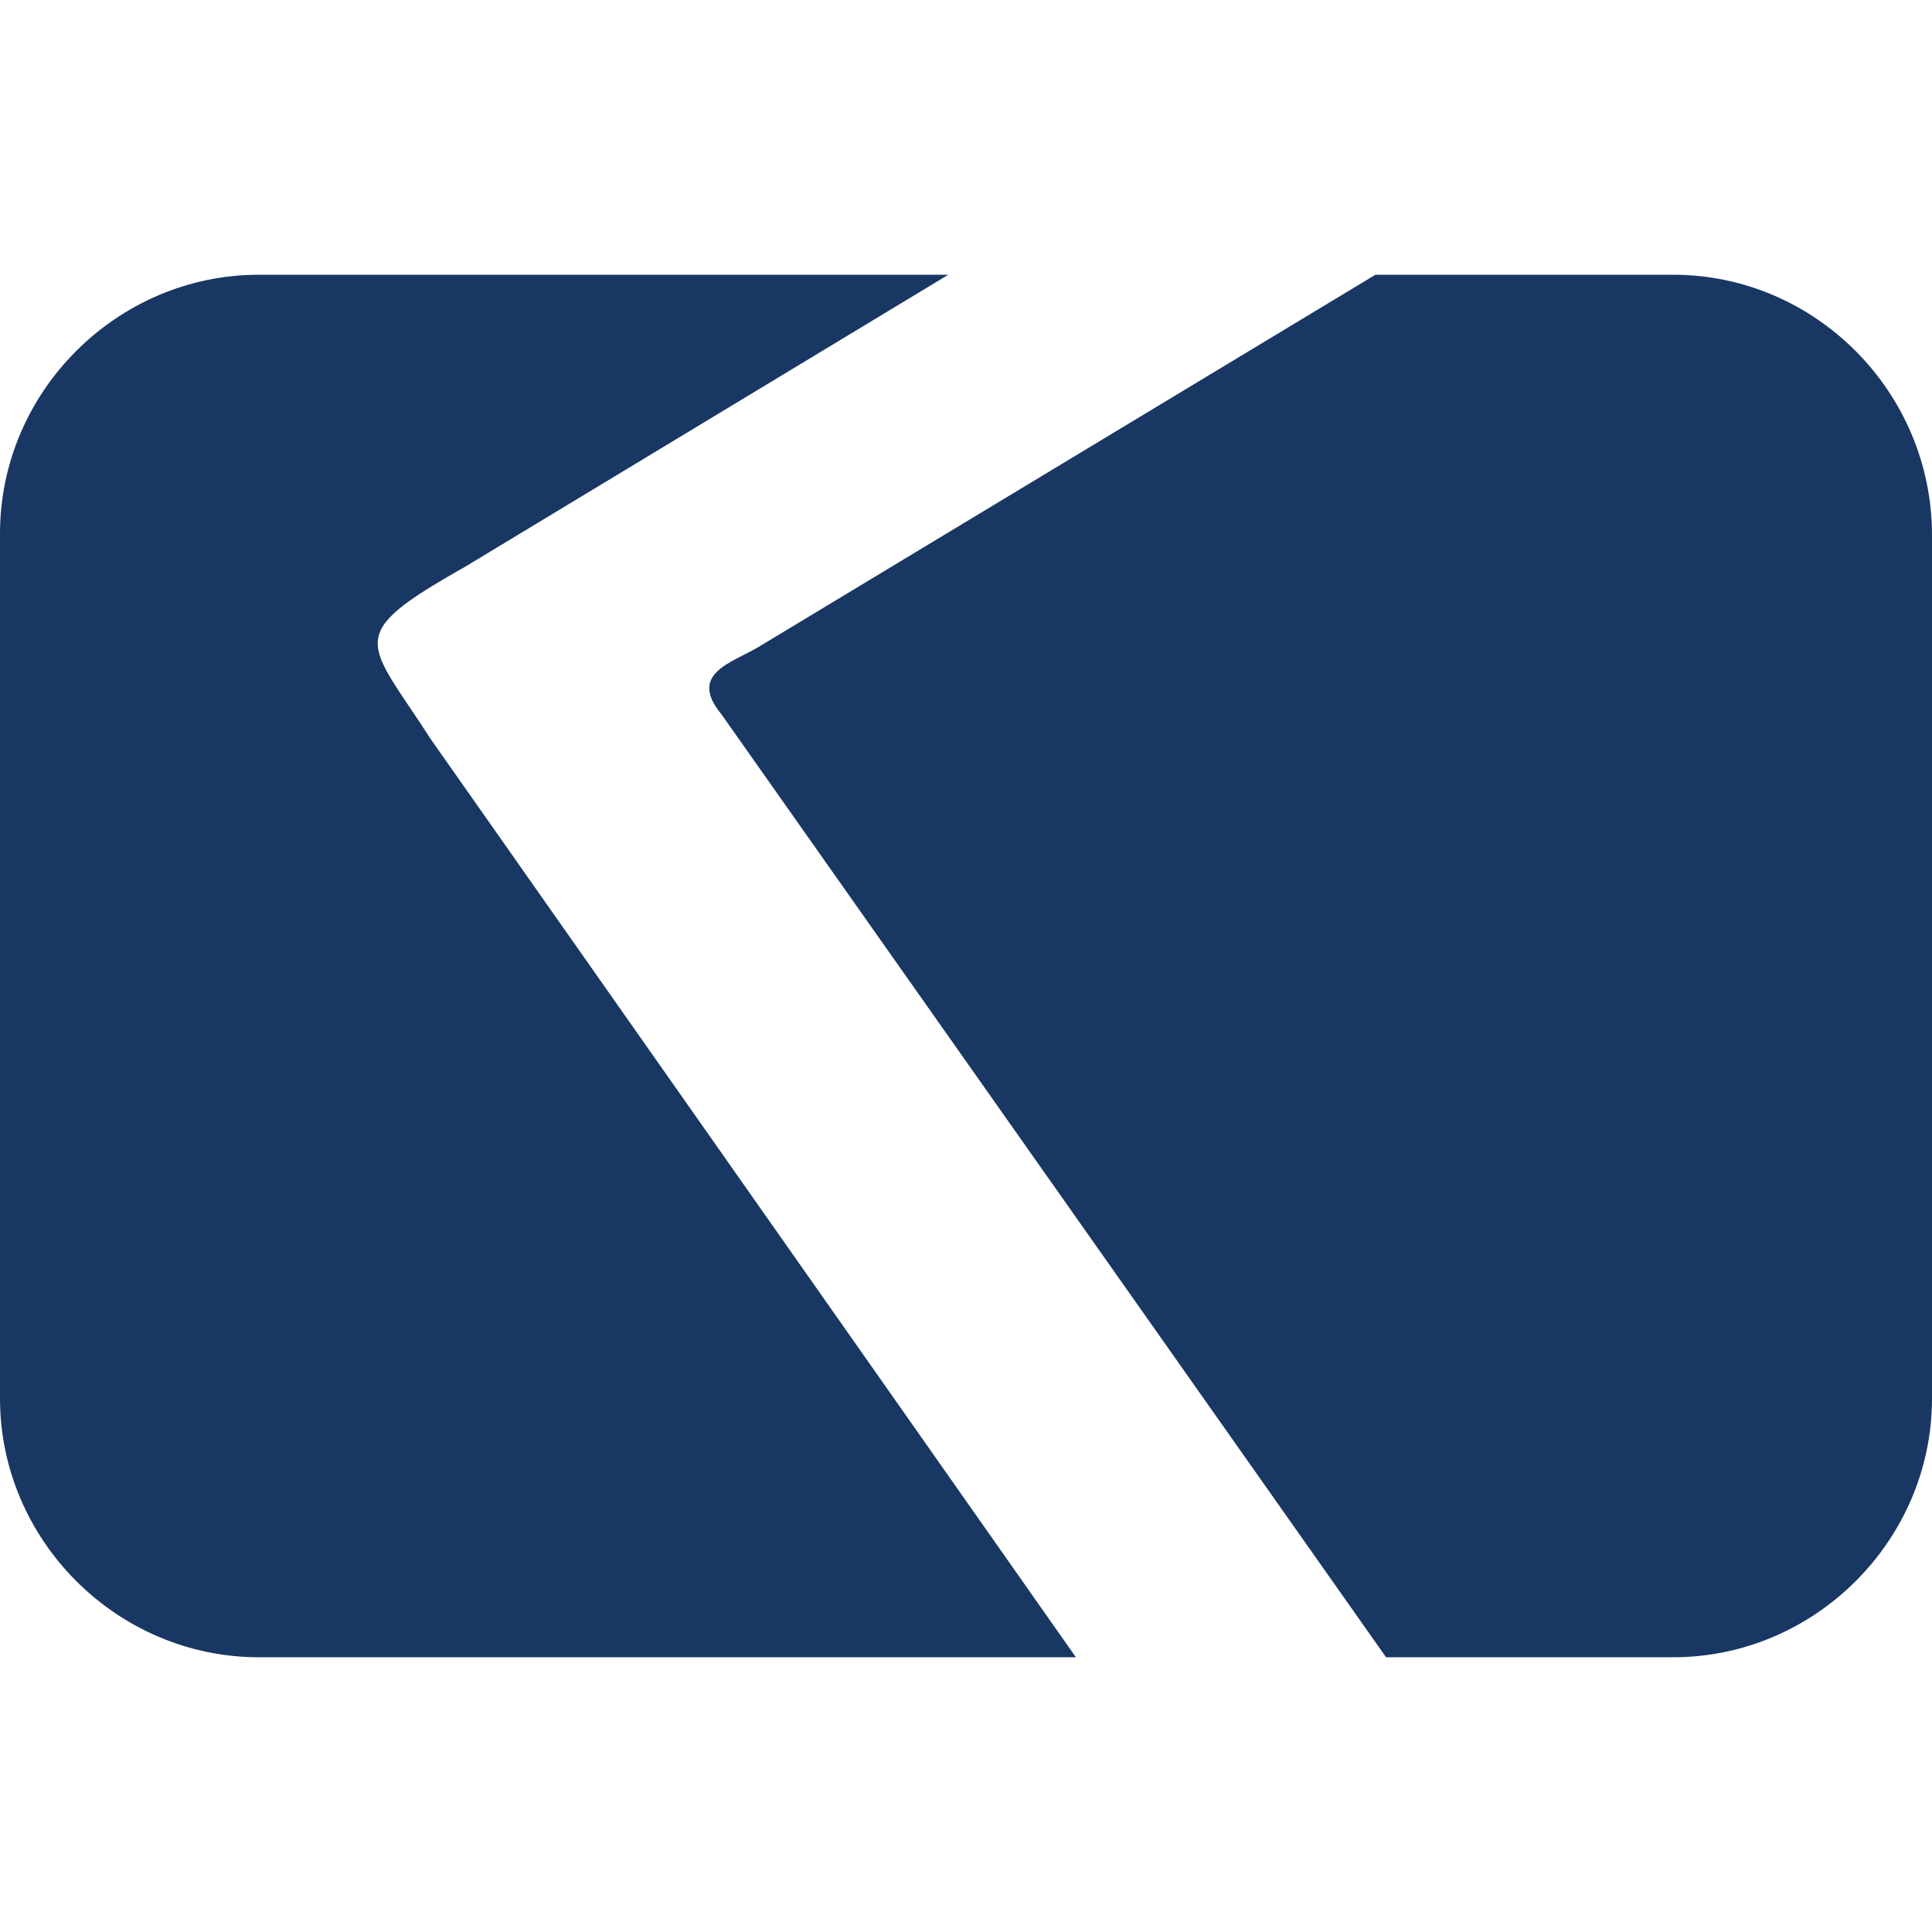
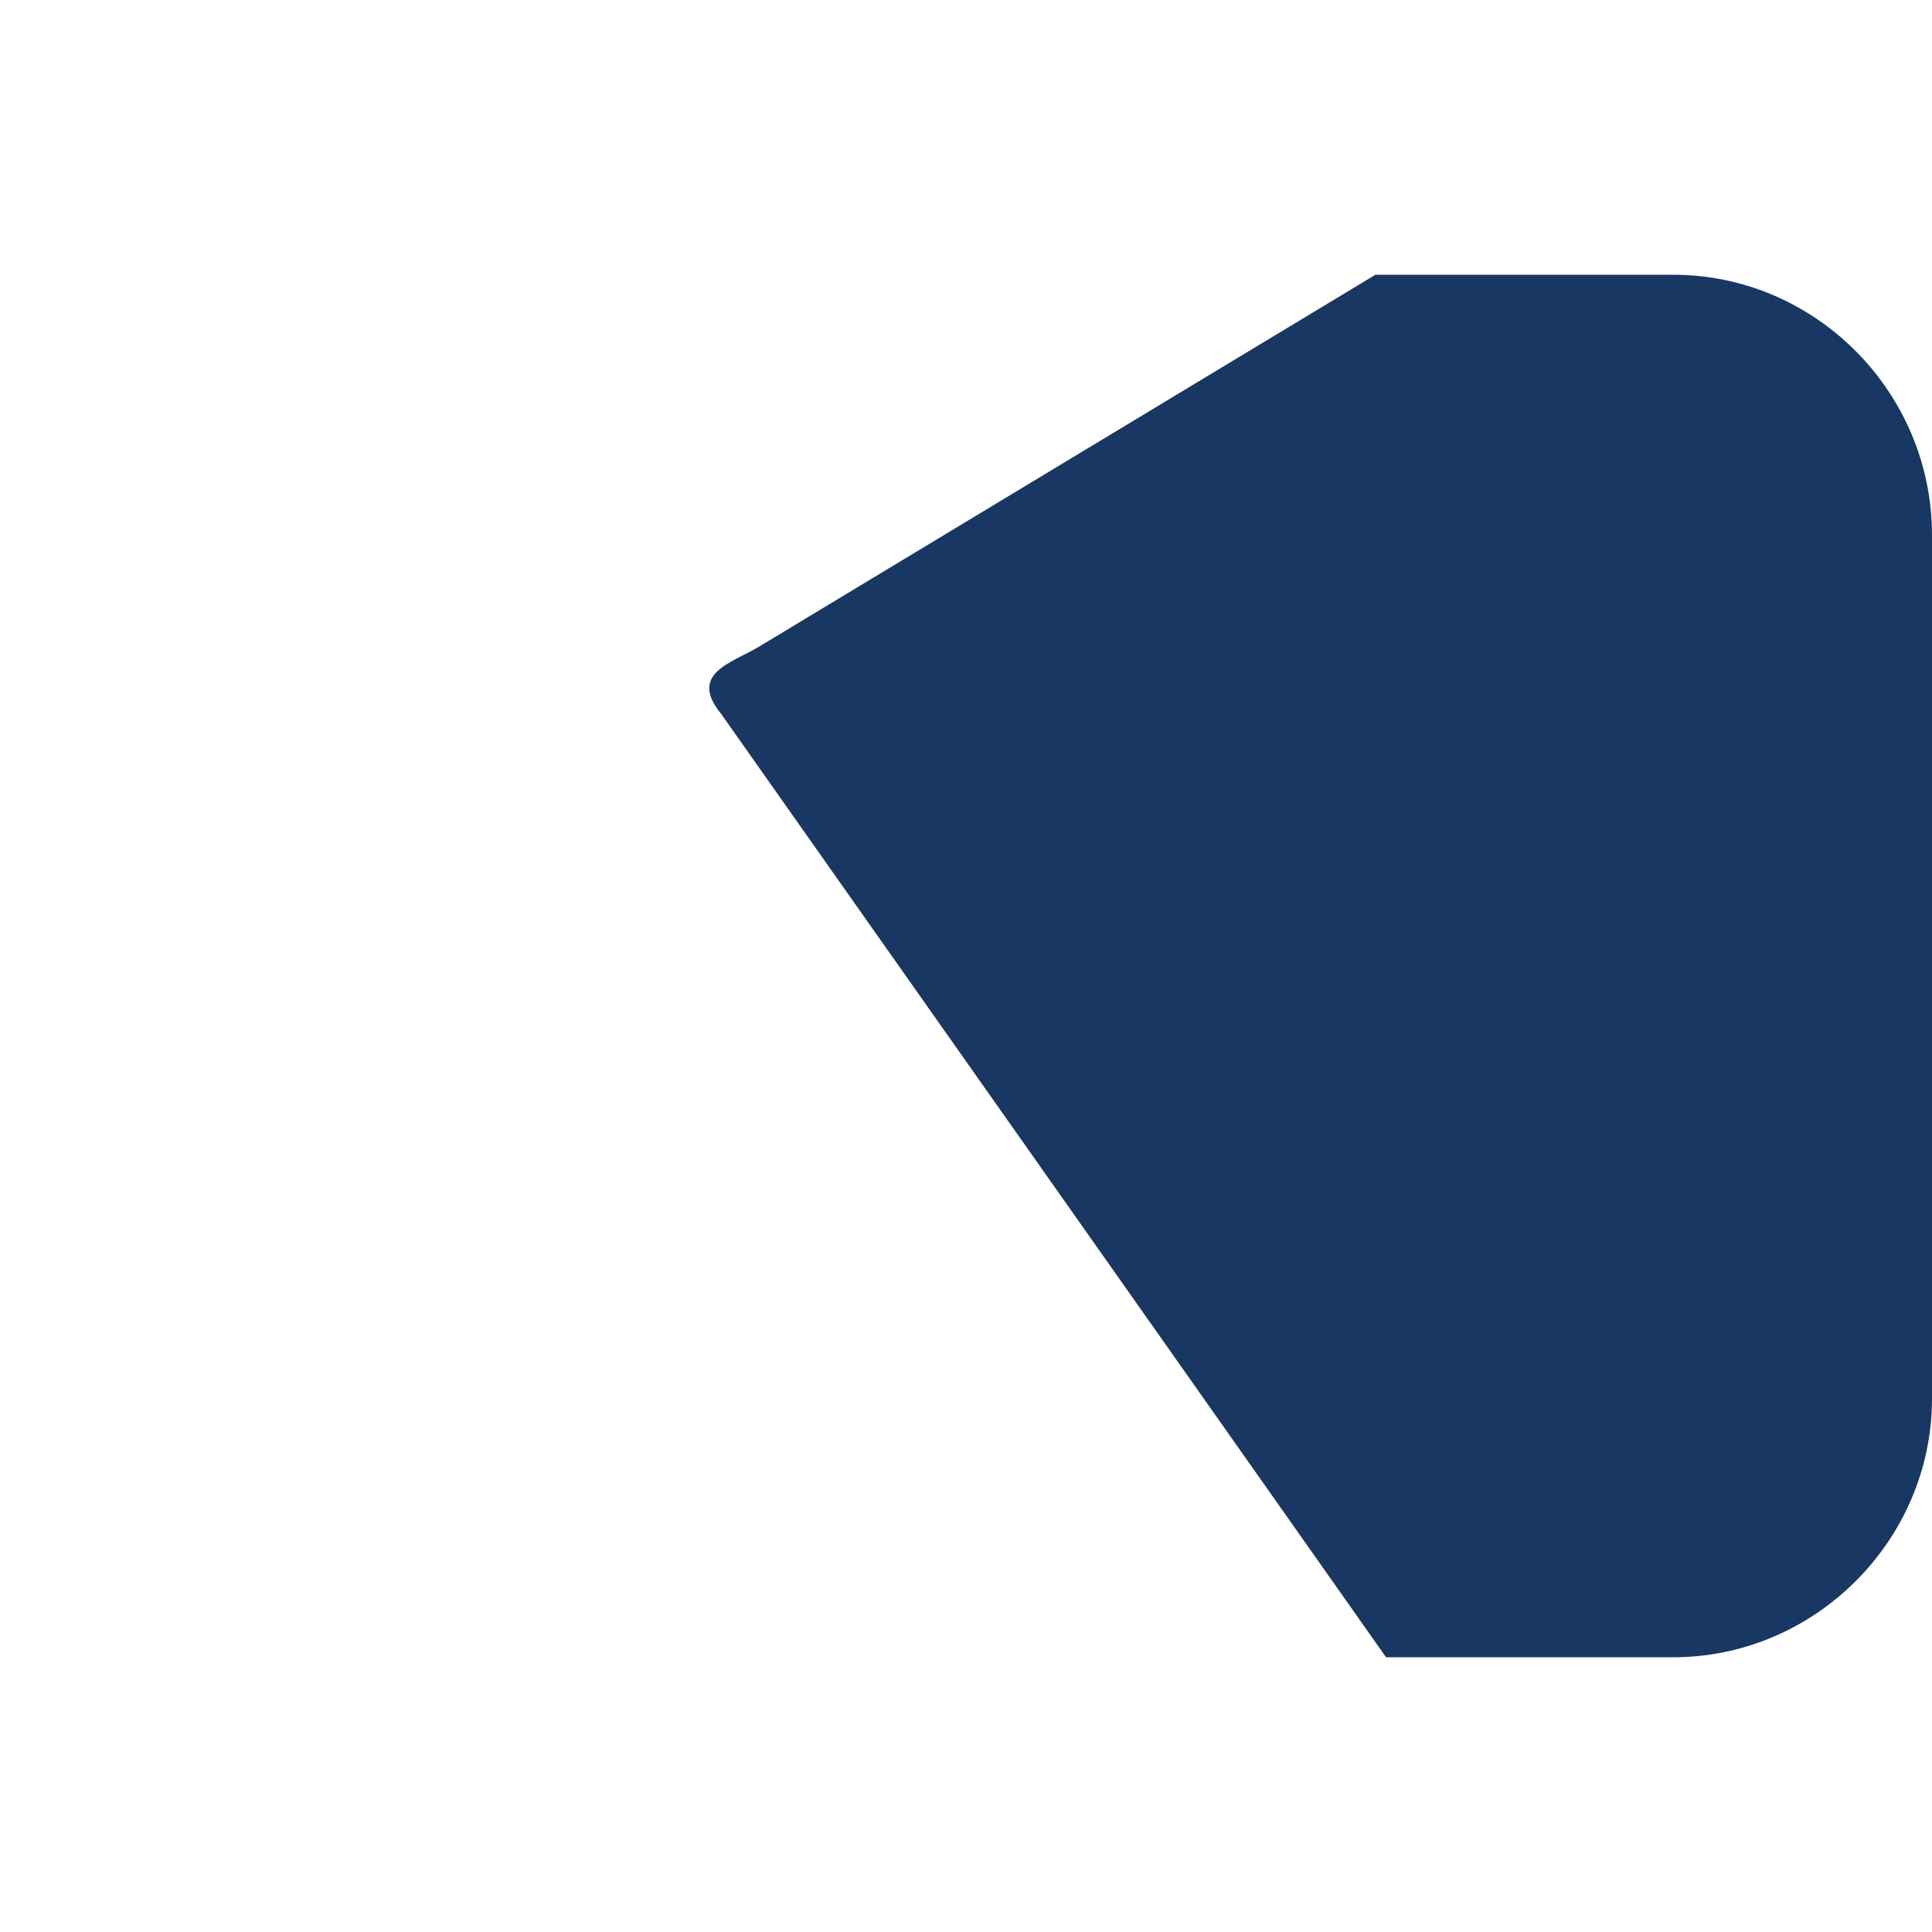
<svg xmlns="http://www.w3.org/2000/svg" id="SvgjsSvg1001" width="288" height="288" version="1.1">
  <defs id="SvgjsDefs1002" />
  <g id="SvgjsG1008" transform="matrix(1,0,0,1,0,0)">
    <svg viewBox="0 0 586.64 419.79" width="288" height="288">
      <g data-name="Layer 2" fill="#66ccff" class="color000 svgShape">
        <g data-name="Layer 1" fill="#66ccff" class="color000 svgShape">
-           <path fill="#193763" d="M130.79,141c-19.38-30.14-26.91-31.21,10.22-52.2L287.94,0H78.58C35.53,0,0,35.52,0,78.57V341.21c0,43.06,35.53,78.58,78.58,78.58H326.69Z" class="colorfff svgShape" />
          <path fill="#193763" d="M508.06,0H417.64L230.35,113c-8.07,4.84-21.53,8.07-11.3,20.45L420.87,419.79h87.19c43.06,0,78.58-35.52,78.58-78.58V79.11C586.64,35.52,551.12,0,508.06,0Z" class="colorfff svgShape" />
        </g>
      </g>
    </svg>
  </g>
</svg>